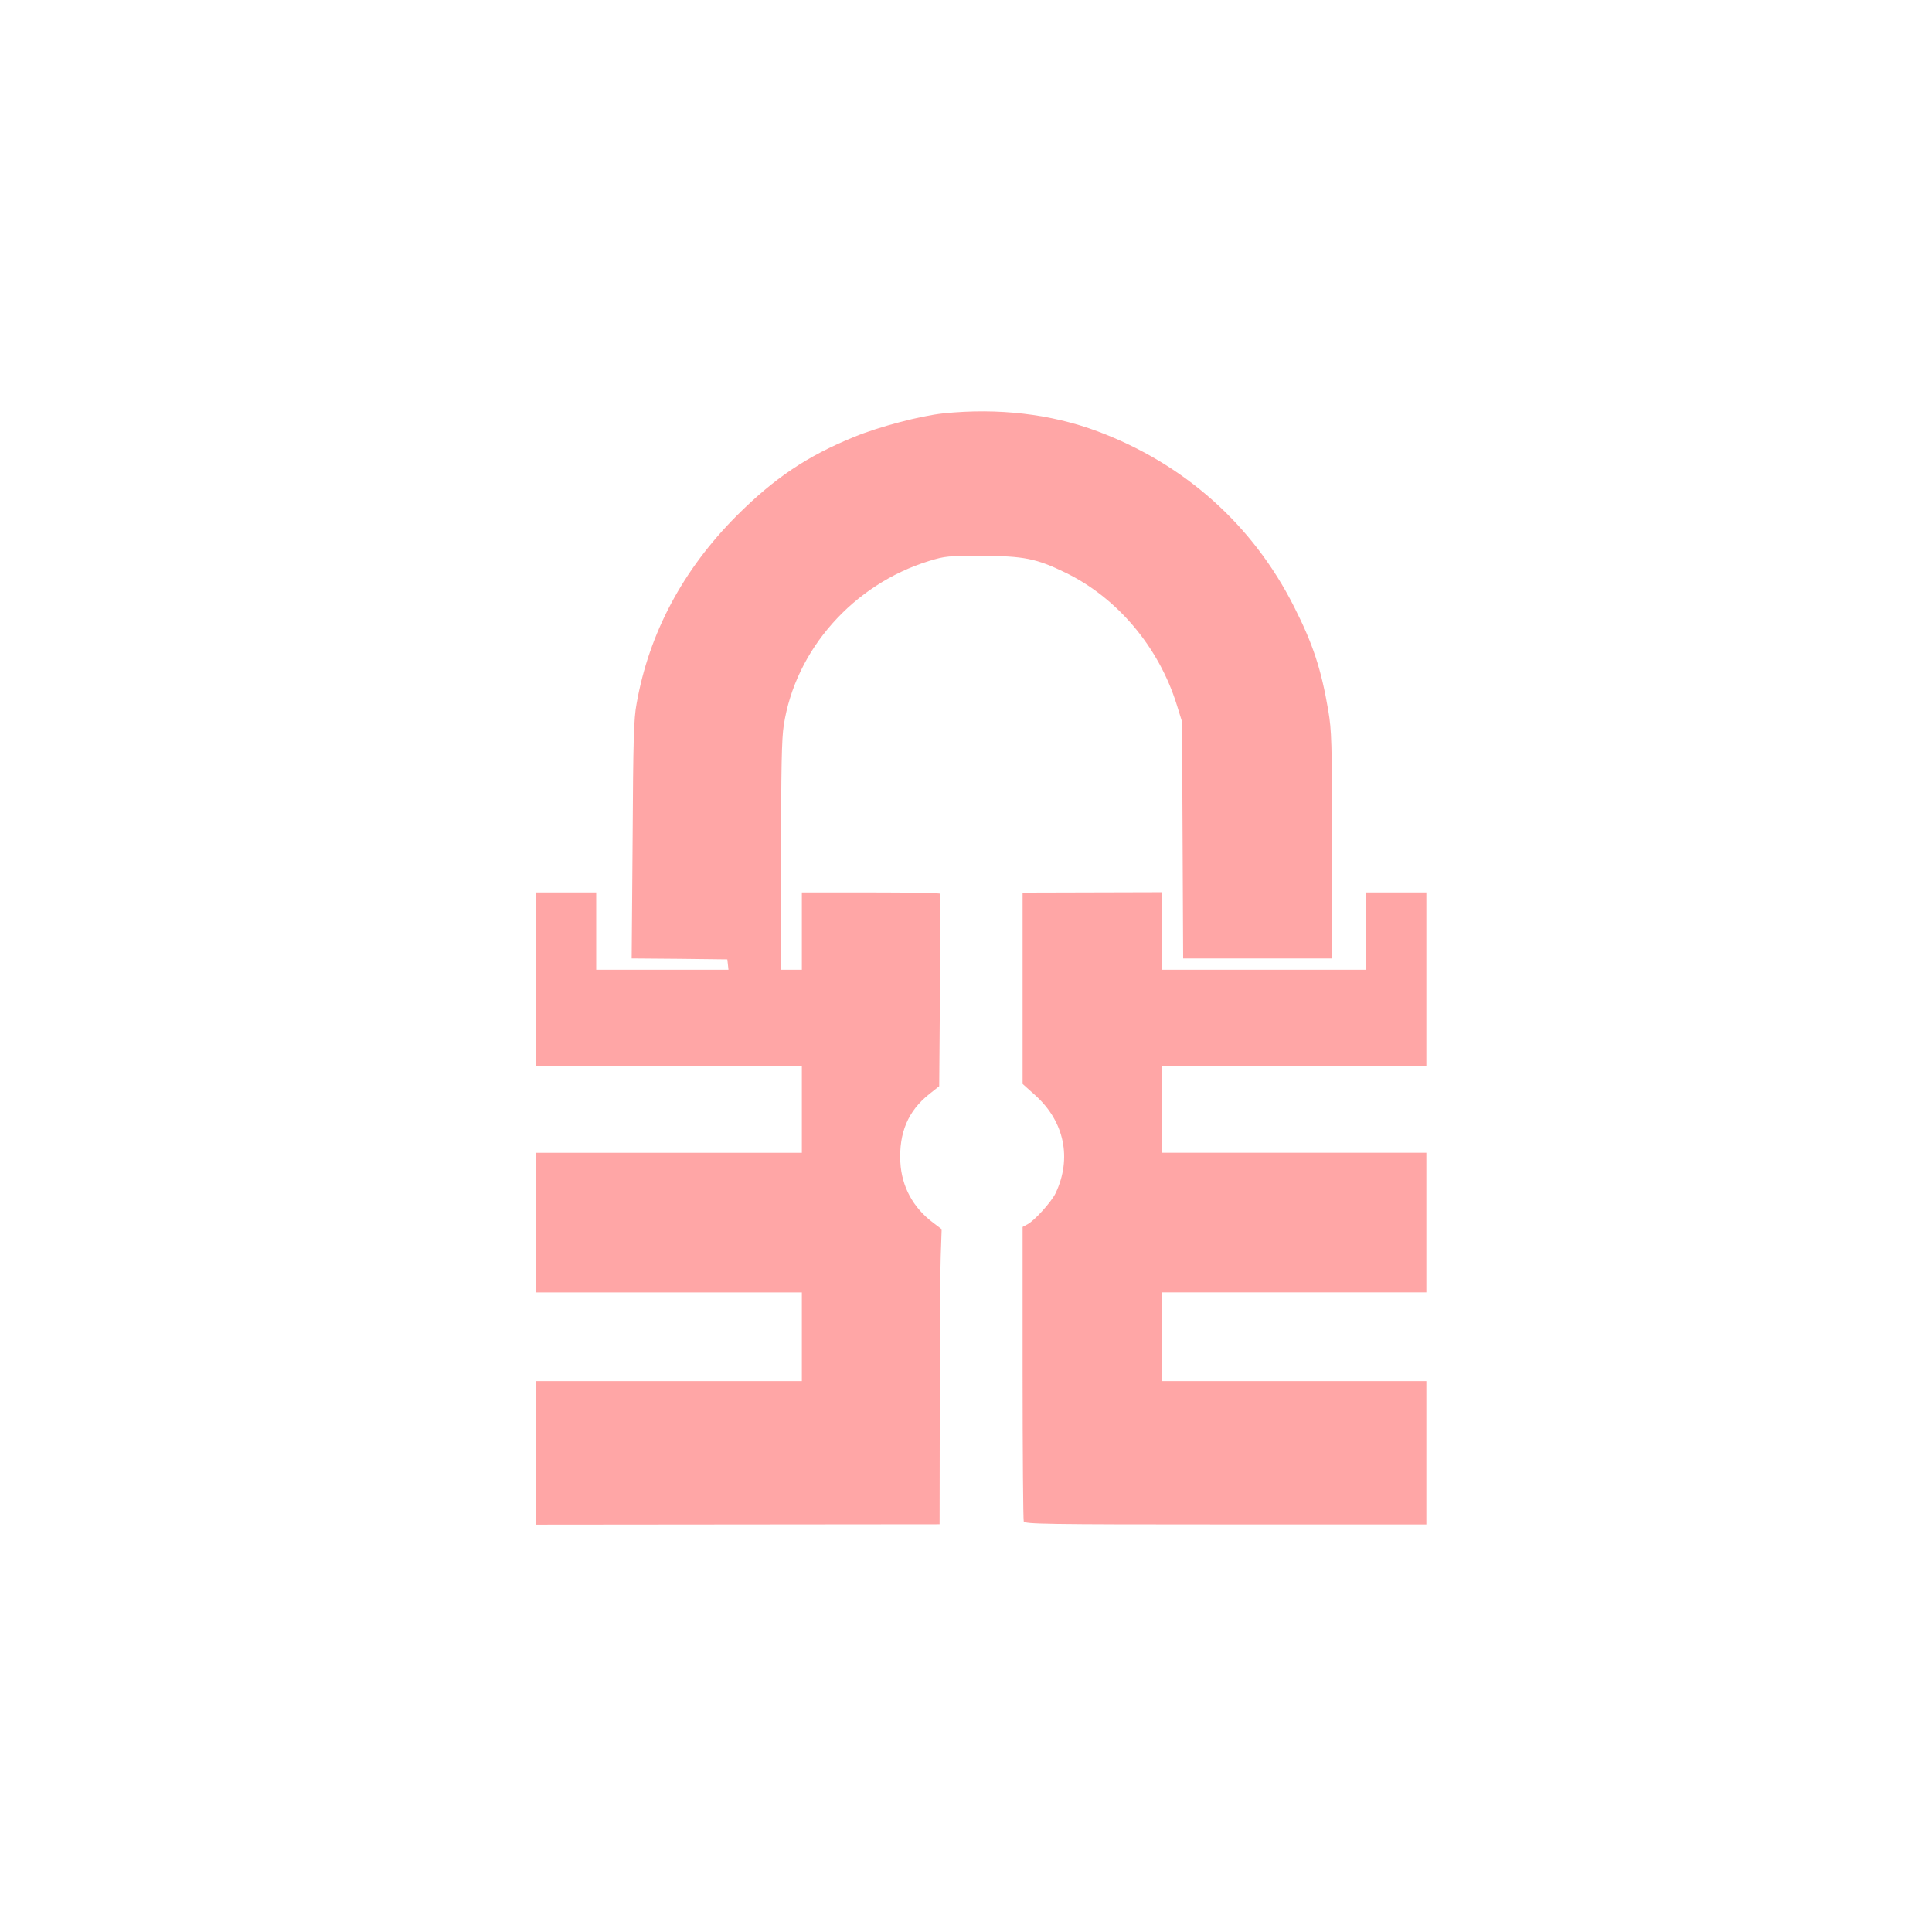
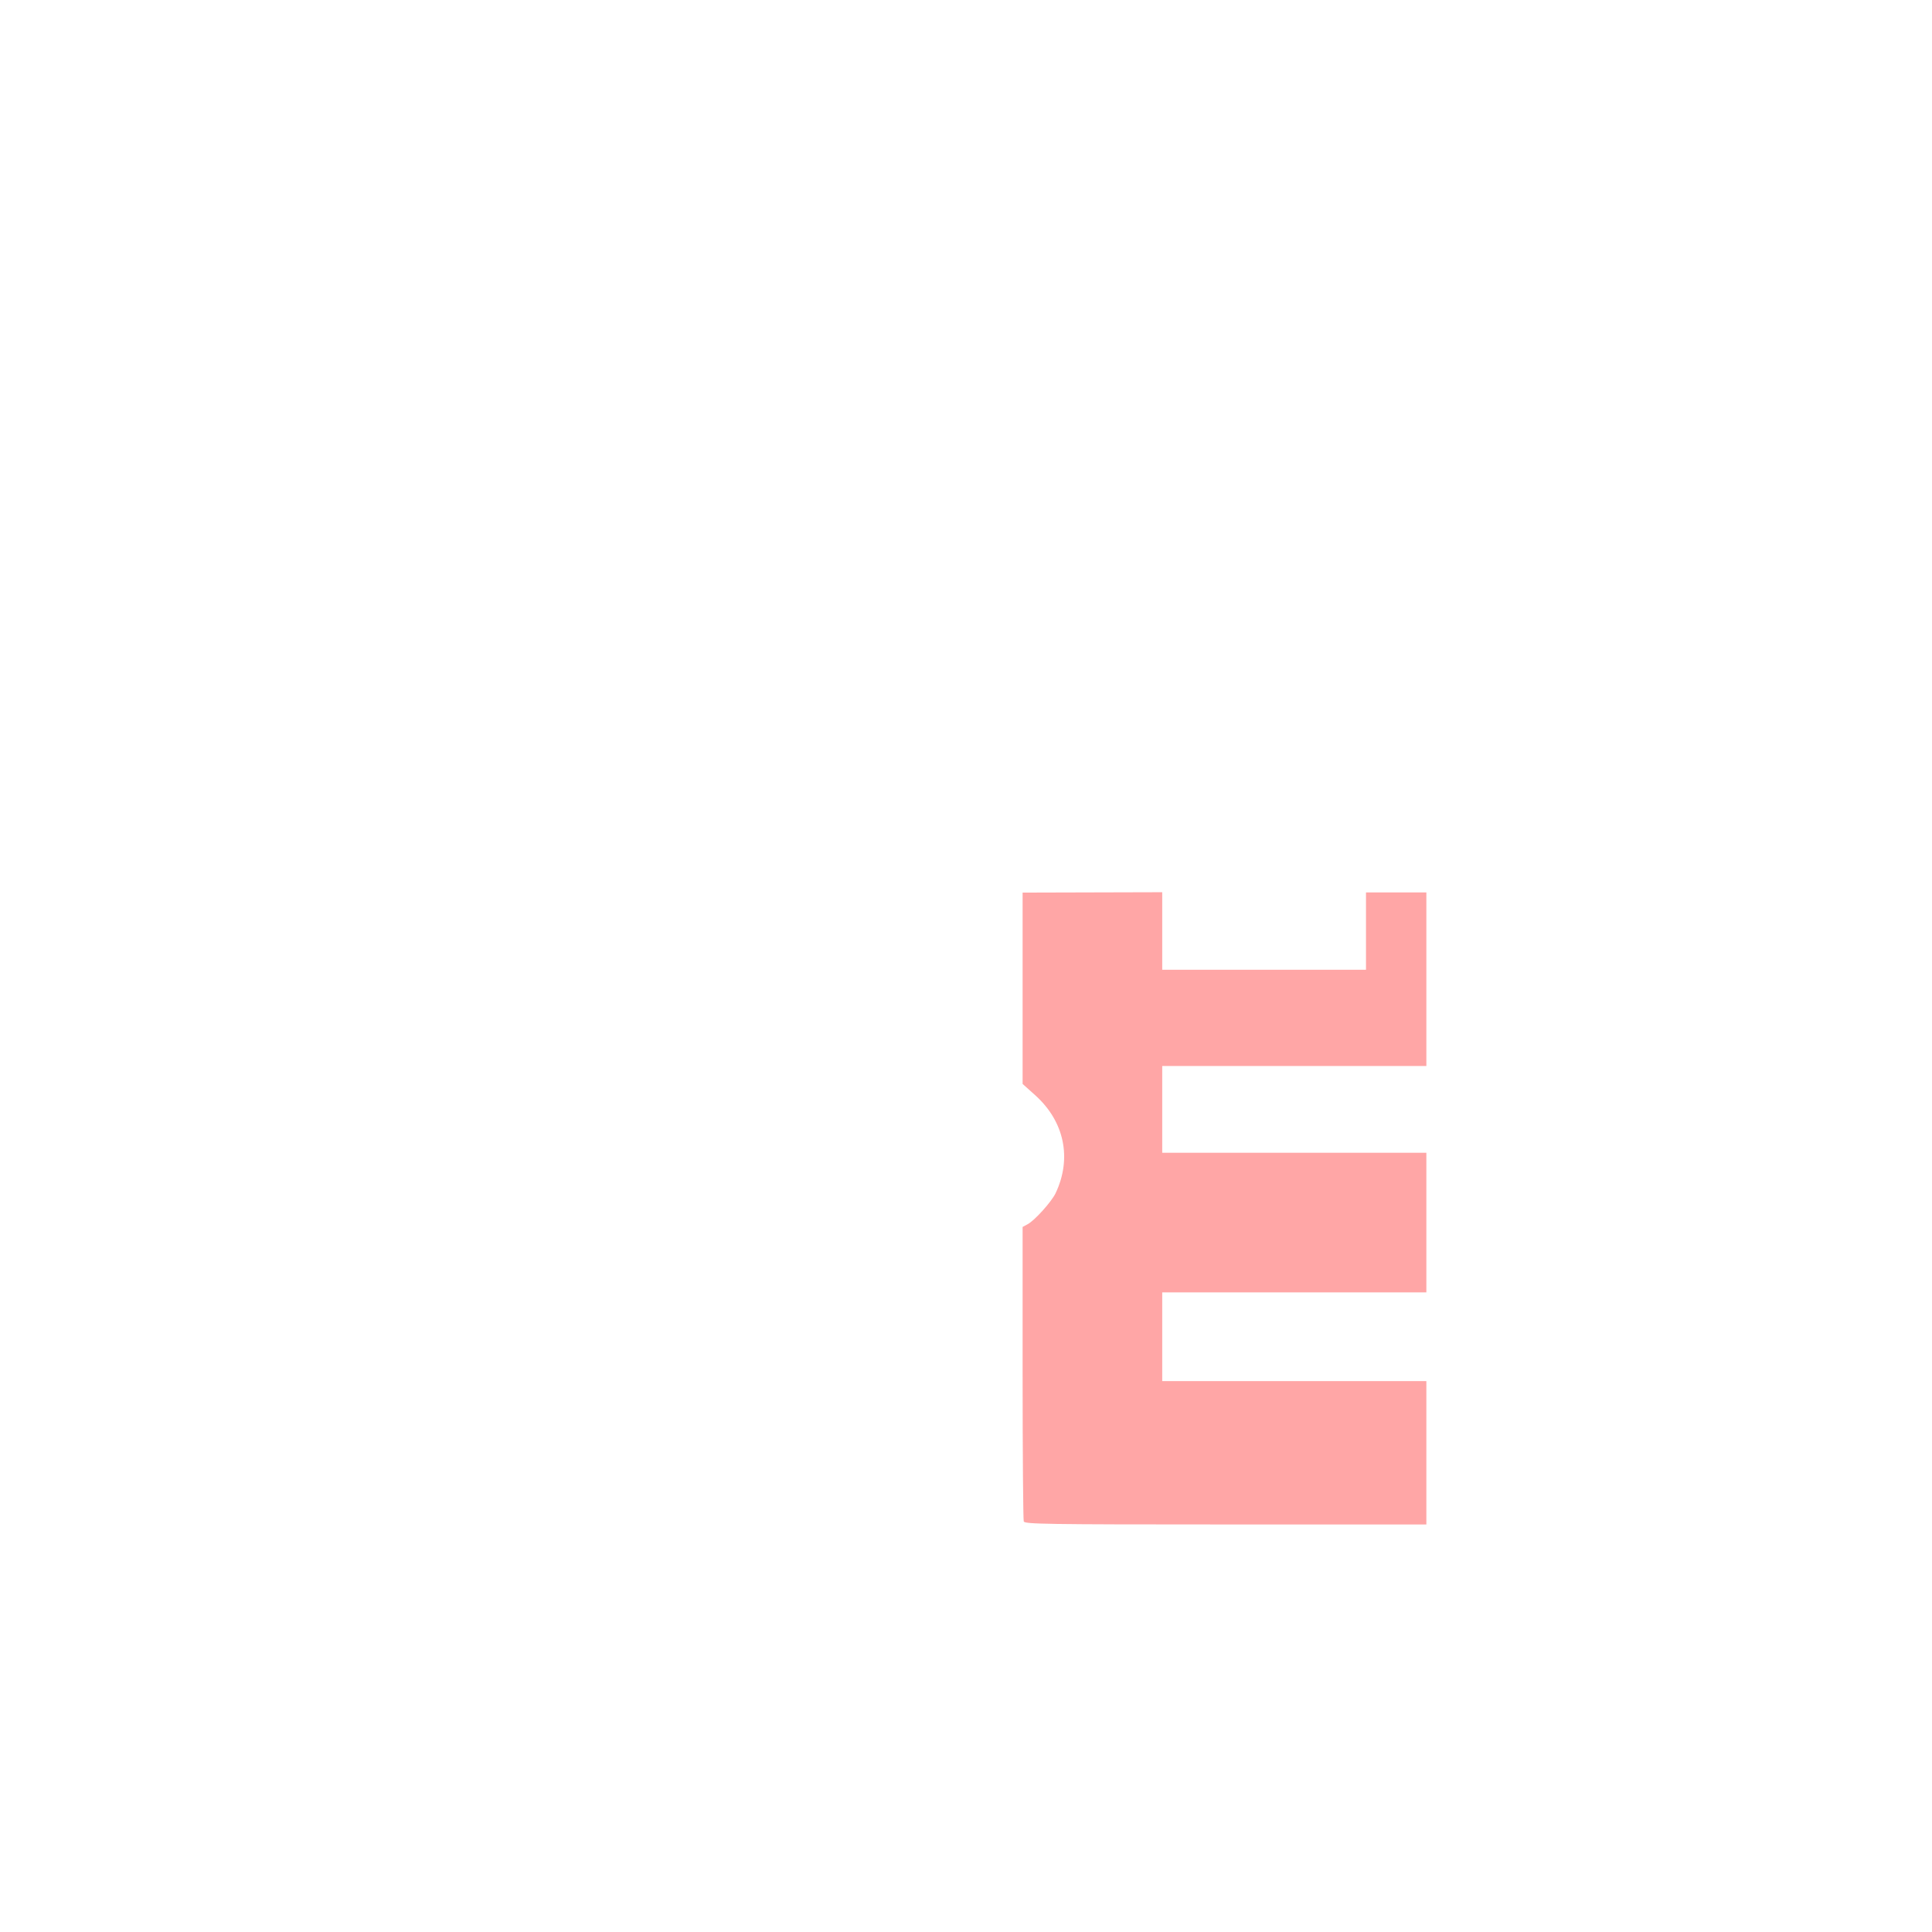
<svg xmlns="http://www.w3.org/2000/svg" version="1.0" width="1024pt" height="1024pt" viewBox="0 0 1024 1024" preserveAspectRatio="xMidYMid meet">
  <g transform="translate(0,1024) scale(0.1,-0.1)" fill="#ffa6a6" stroke="none">
-     <path d="M5000 8049 c-122 -13 -339 -70 -471 -124 -251 -102 -426 -220 -625 -419 -285 -286 -464 -622 -530 -996 -15 -80 -18 -191 -21 -722 l-5 -628 254 -2 253 -3 3 -27 3 -28 -350 0 -351 0 0 205 0 205 -160 0 -160 0 0 -460 0 -460 705 0 705 0 0 -230 0 -230 -705 0 -705 0 0 -370 0 -370 705 0 705 0 0 -235 0 -235 -705 0 -705 0 0 -380 0 -381 1070 1 1070 1 1 637 c0 350 2 702 5 782 l5 145 -46 35 c-106 80 -166 191 -173 320 -8 156 41 272 153 361 l53 42 4 506 c3 278 3 509 1 514 -2 4 -168 7 -369 7 l-364 0 0 -205 0 -205 -55 0 -55 0 0 603 c0 458 3 624 14 692 61 401 368 748 771 872 85 26 100 27 280 27 221 -1 288 -14 442 -89 276 -134 495 -395 590 -700 l28 -90 3 -627 3 -628 394 0 395 0 0 599 c0 554 -2 608 -20 716 -37 217 -81 352 -181 549 -219 435 -582 758 -1042 930 -246 92 -527 125 -817 95z" />
-     <path d="M5420 5002 l0 -507 68 -61 c154 -139 194 -334 107 -518 -22 -46 -112 -146 -149 -165 l-26 -14 0 -773 c0 -425 3 -779 6 -788 6 -14 109 -16 1070 -16 l1064 0 0 380 0 380 -700 0 -700 0 0 235 0 235 700 0 700 0 0 370 0 370 -700 0 -700 0 0 230 0 230 700 0 700 0 0 460 0 460 -160 0 -160 0 0 -205 0 -205 -540 0 -540 0 0 205 0 206 -370 -1 -370 -1 0 -507z" />
+     <path d="M5420 5002 l0 -507 68 -61 c154 -139 194 -334 107 -518 -22 -46 -112 -146 -149 -165 l-26 -14 0 -773 c0 -425 3 -779 6 -788 6 -14 109 -16 1070 -16 l1064 0 0 380 0 380 -700 0 -700 0 0 235 0 235 700 0 700 0 0 370 0 370 -700 0 -700 0 0 230 0 230 700 0 700 0 0 460 0 460 -160 0 -160 0 0 -205 0 -205 -540 0 -540 0 0 205 0 206 -370 -1 -370 -1 0 -507" />
  </g>
</svg>